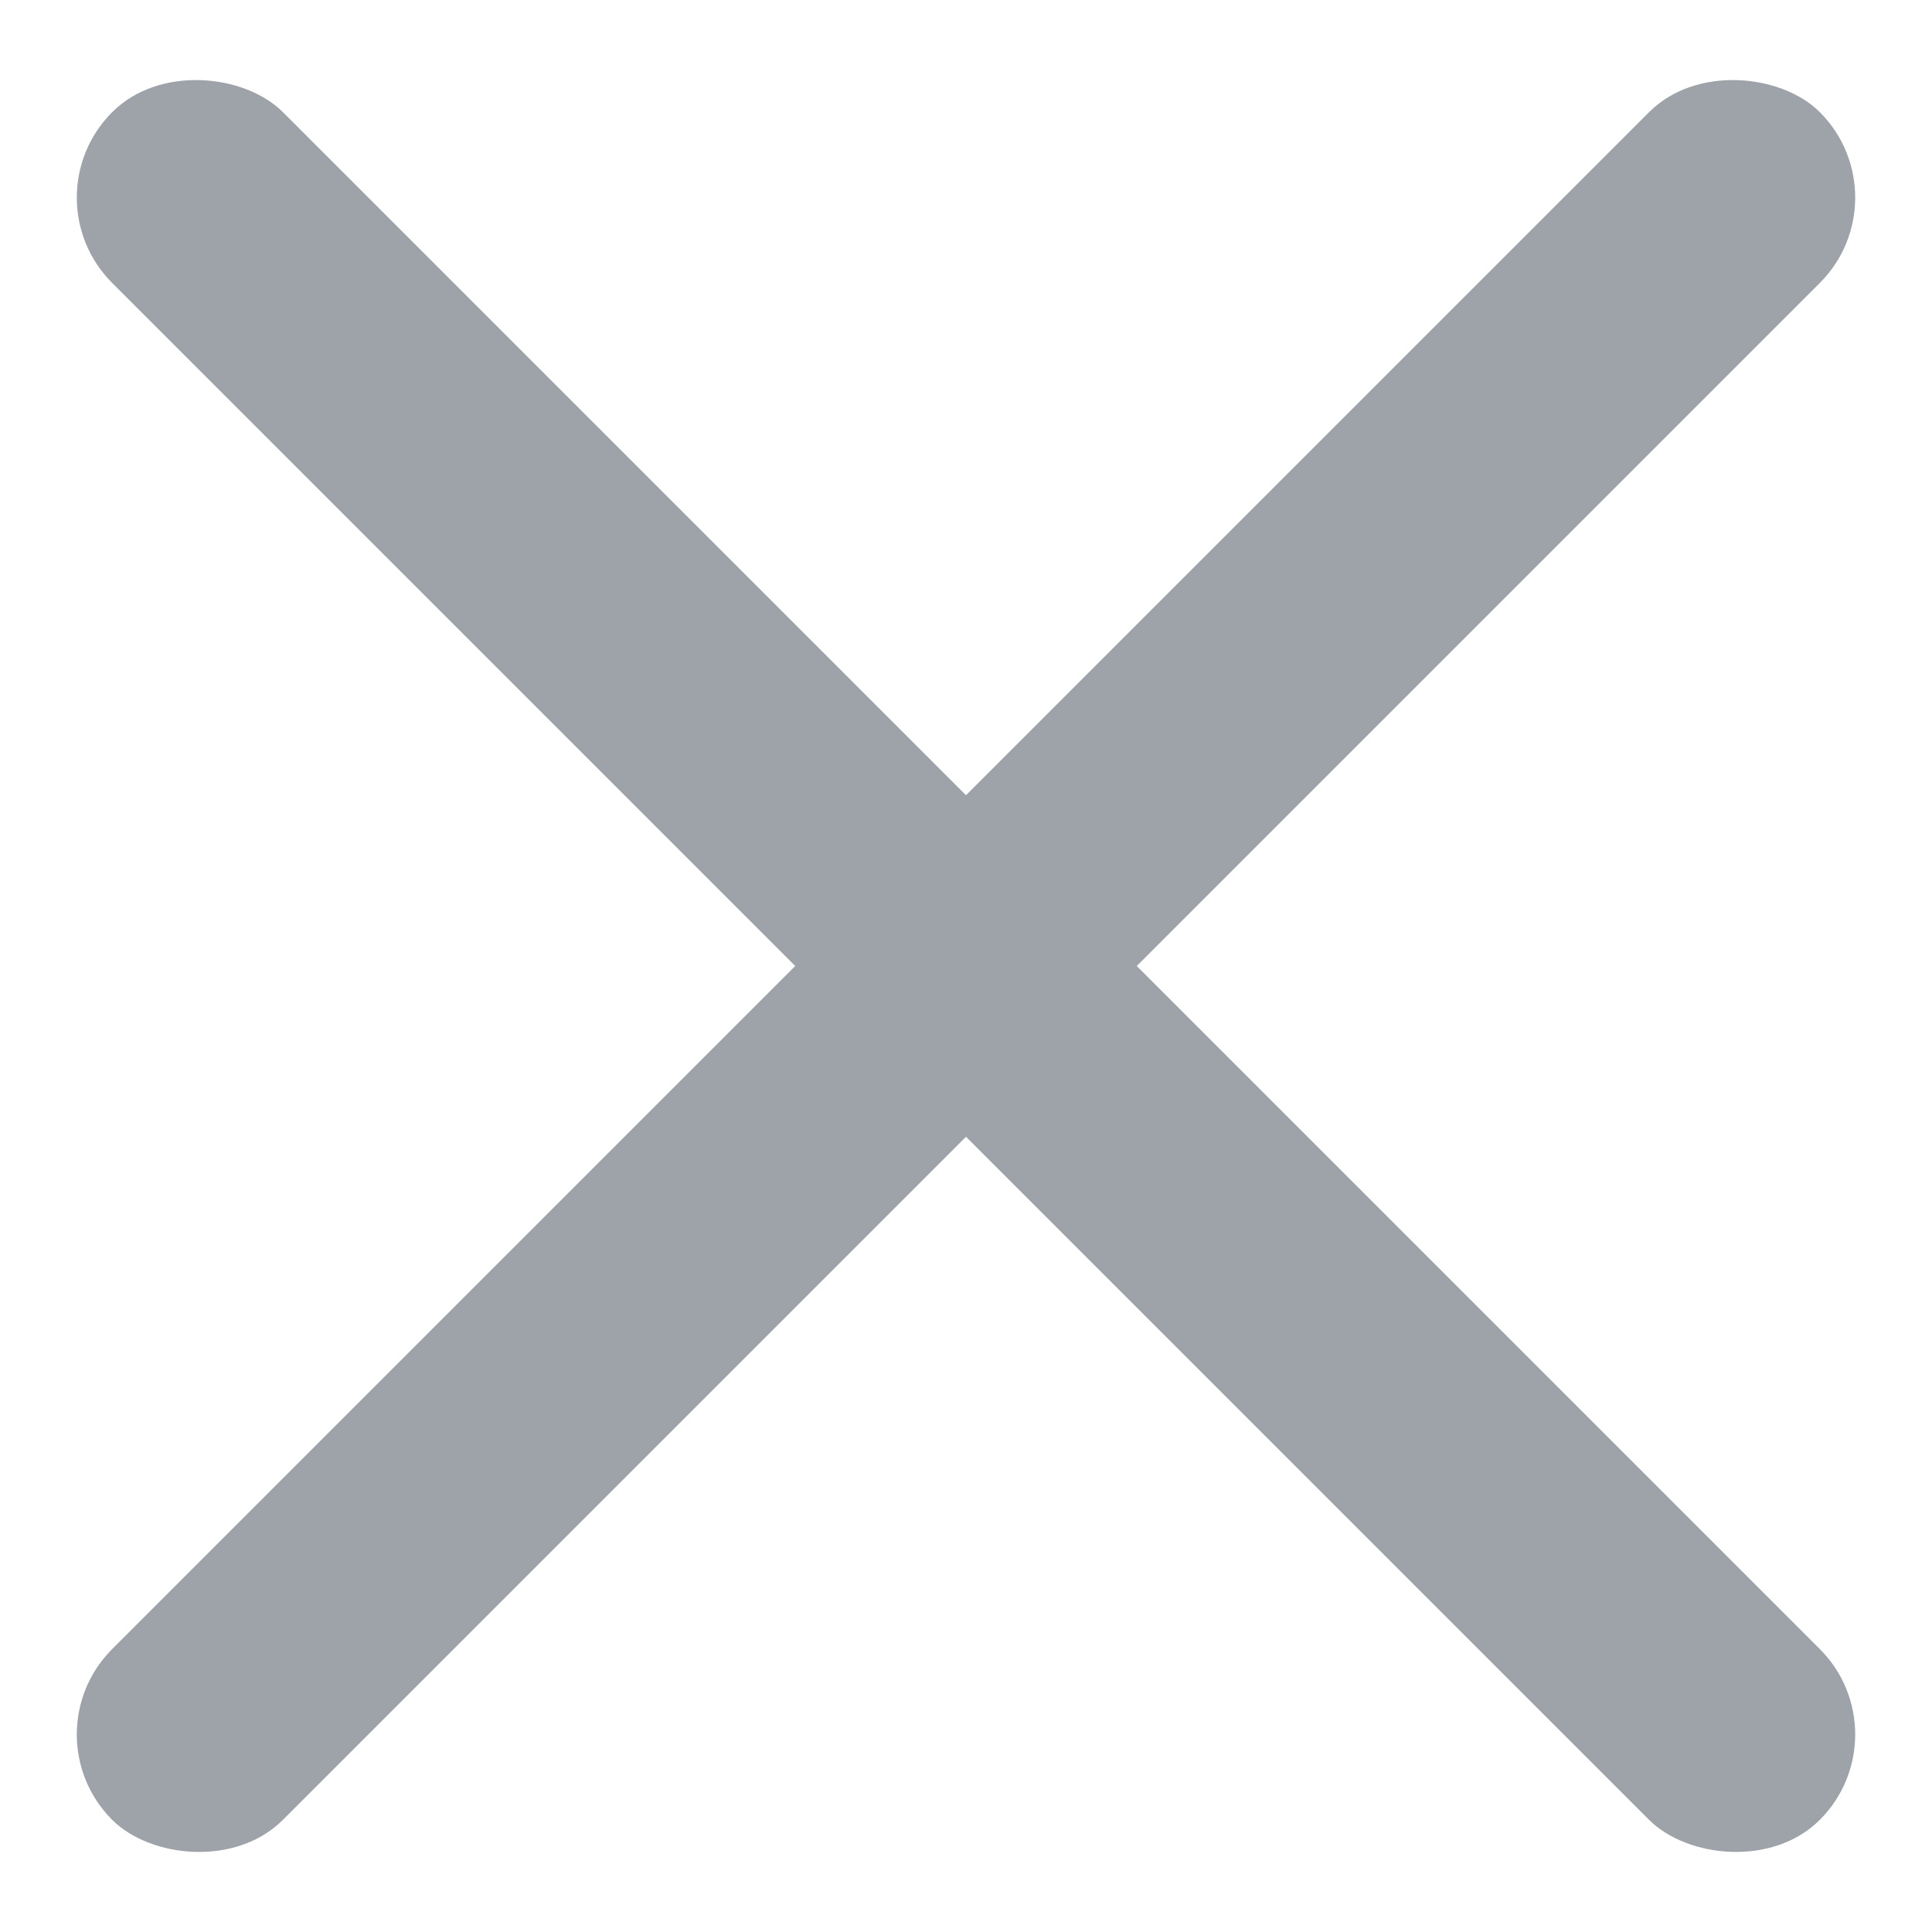
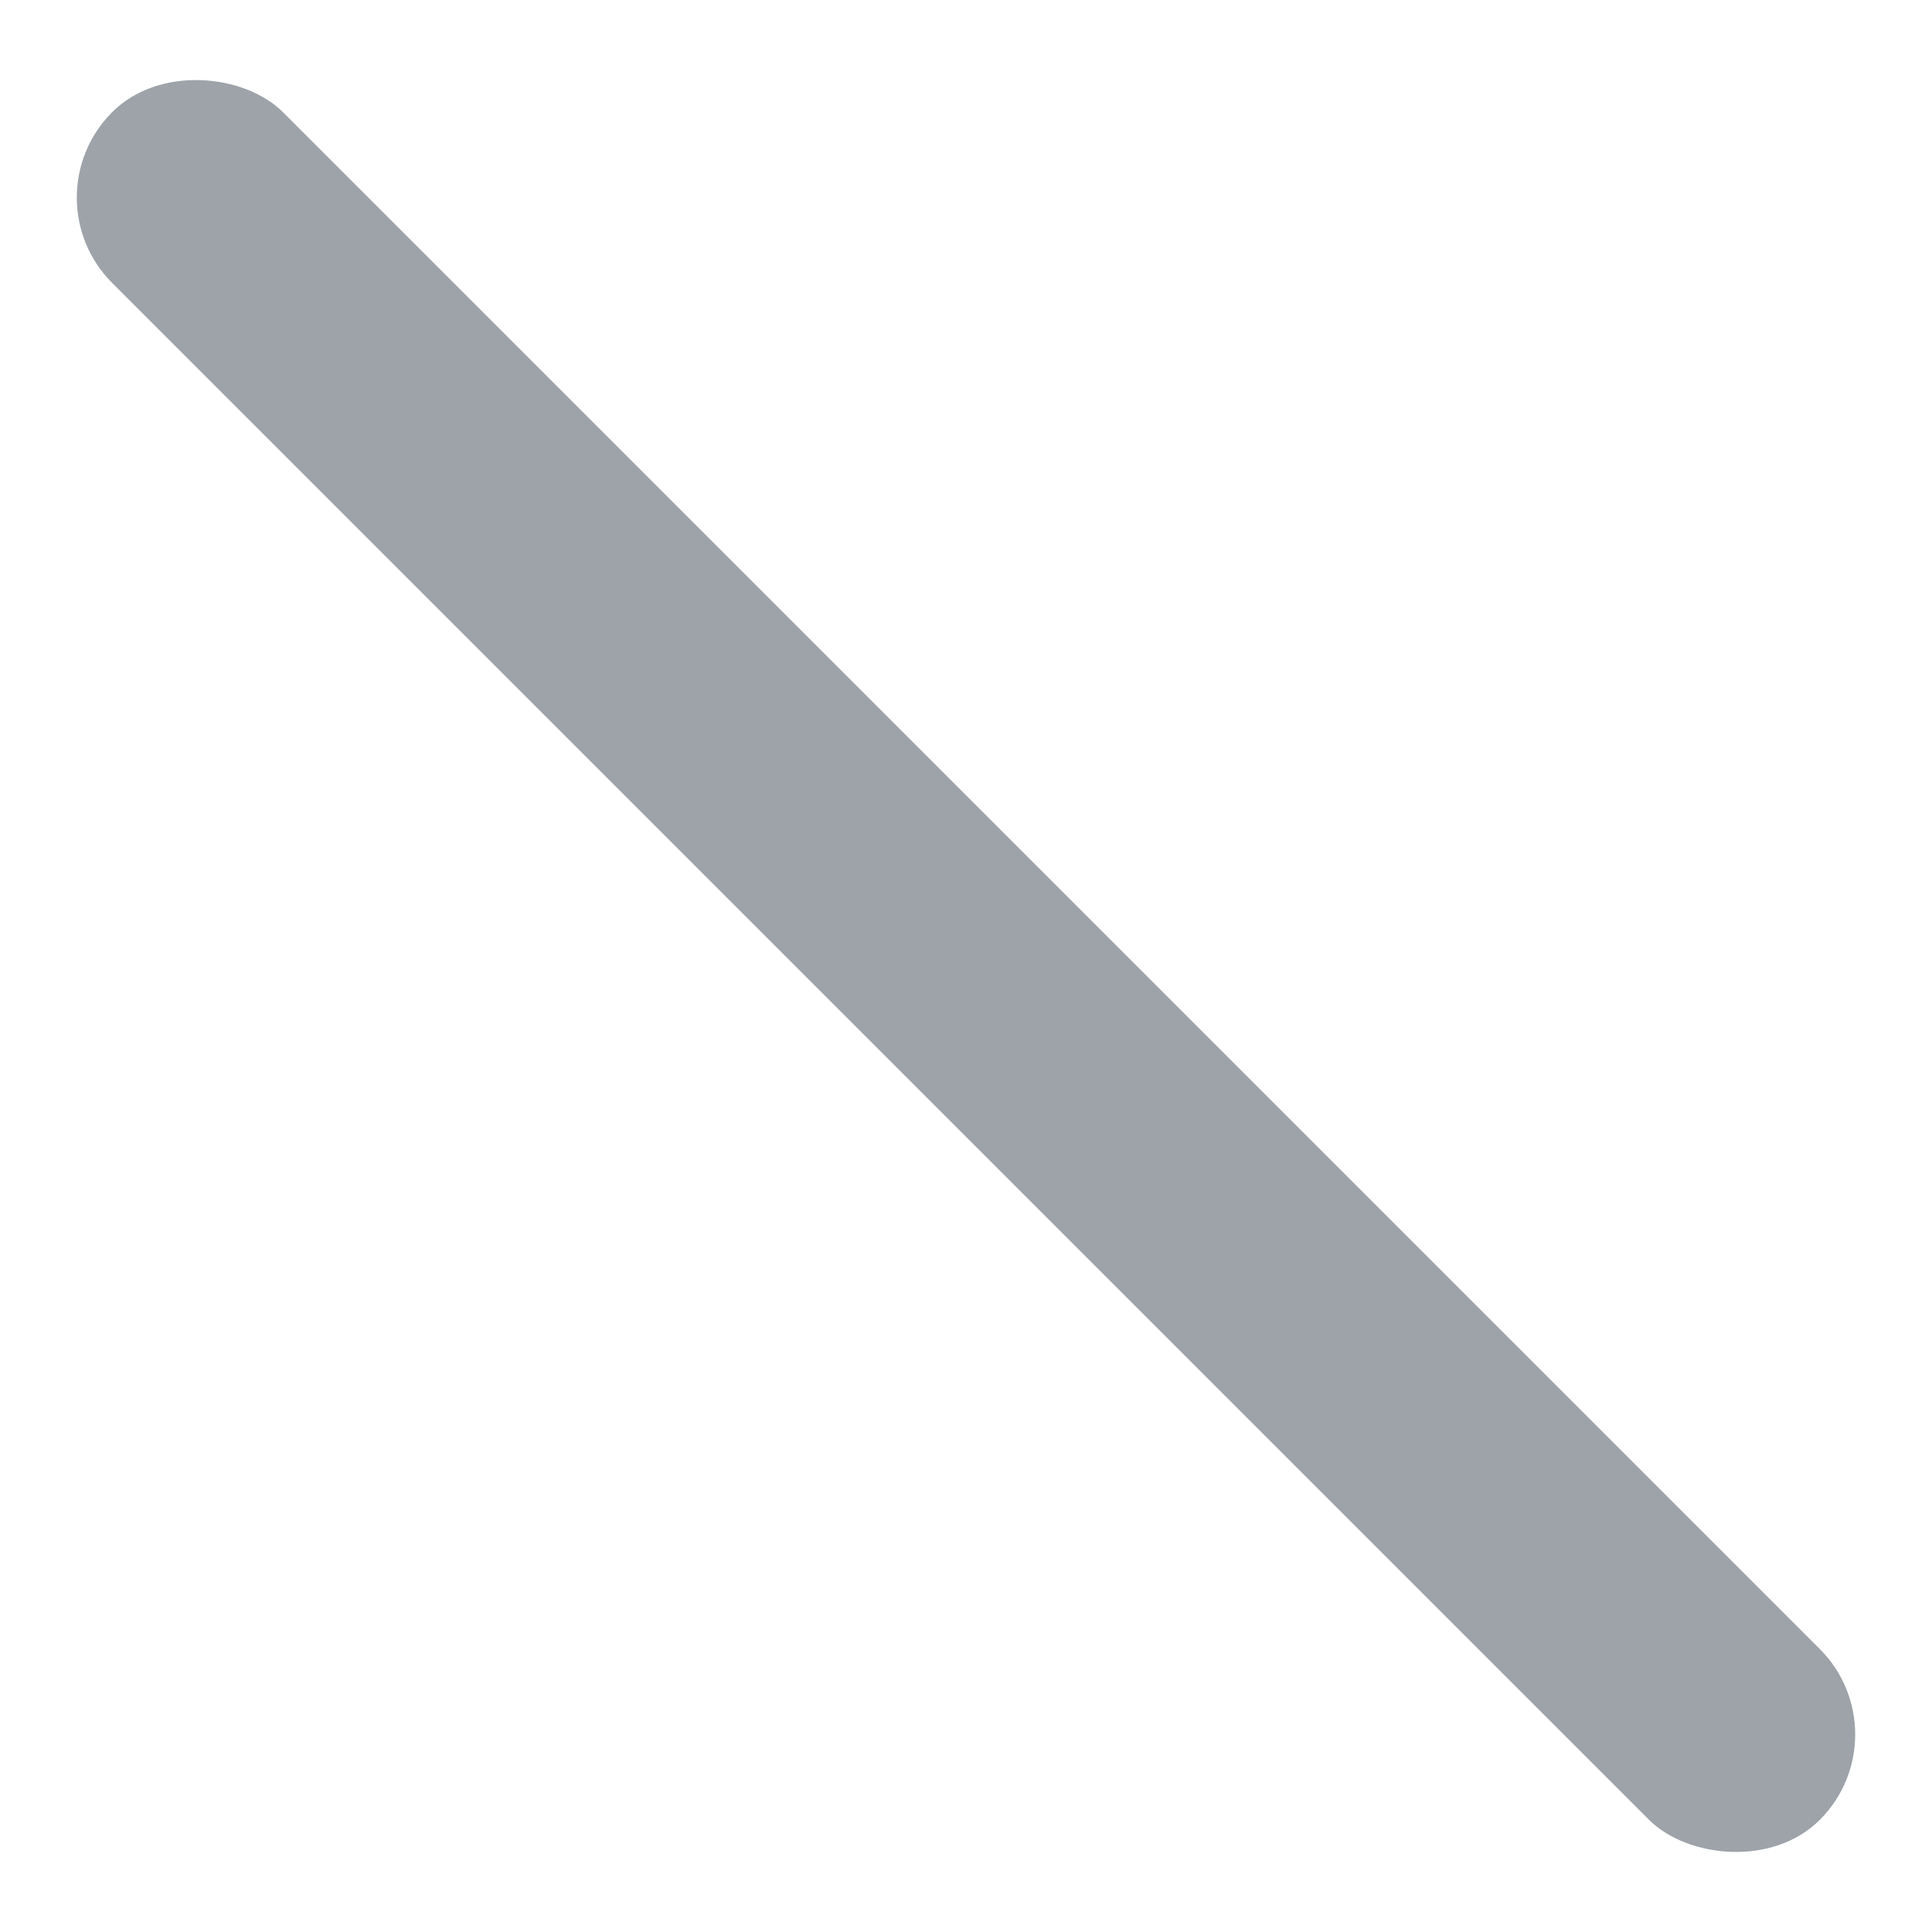
<svg xmlns="http://www.w3.org/2000/svg" width="16" height="16" viewBox="0 0 16 16">
  <g fill="#3B4653" fill-rule="evenodd" opacity=".497" transform="rotate(-45 8 8)">
    <rect width="2" height="20" x="7" y="-2" rx="1" />
-     <rect width="20" height="2" x="-2" y="7" rx="1" />
  </g>
</svg>